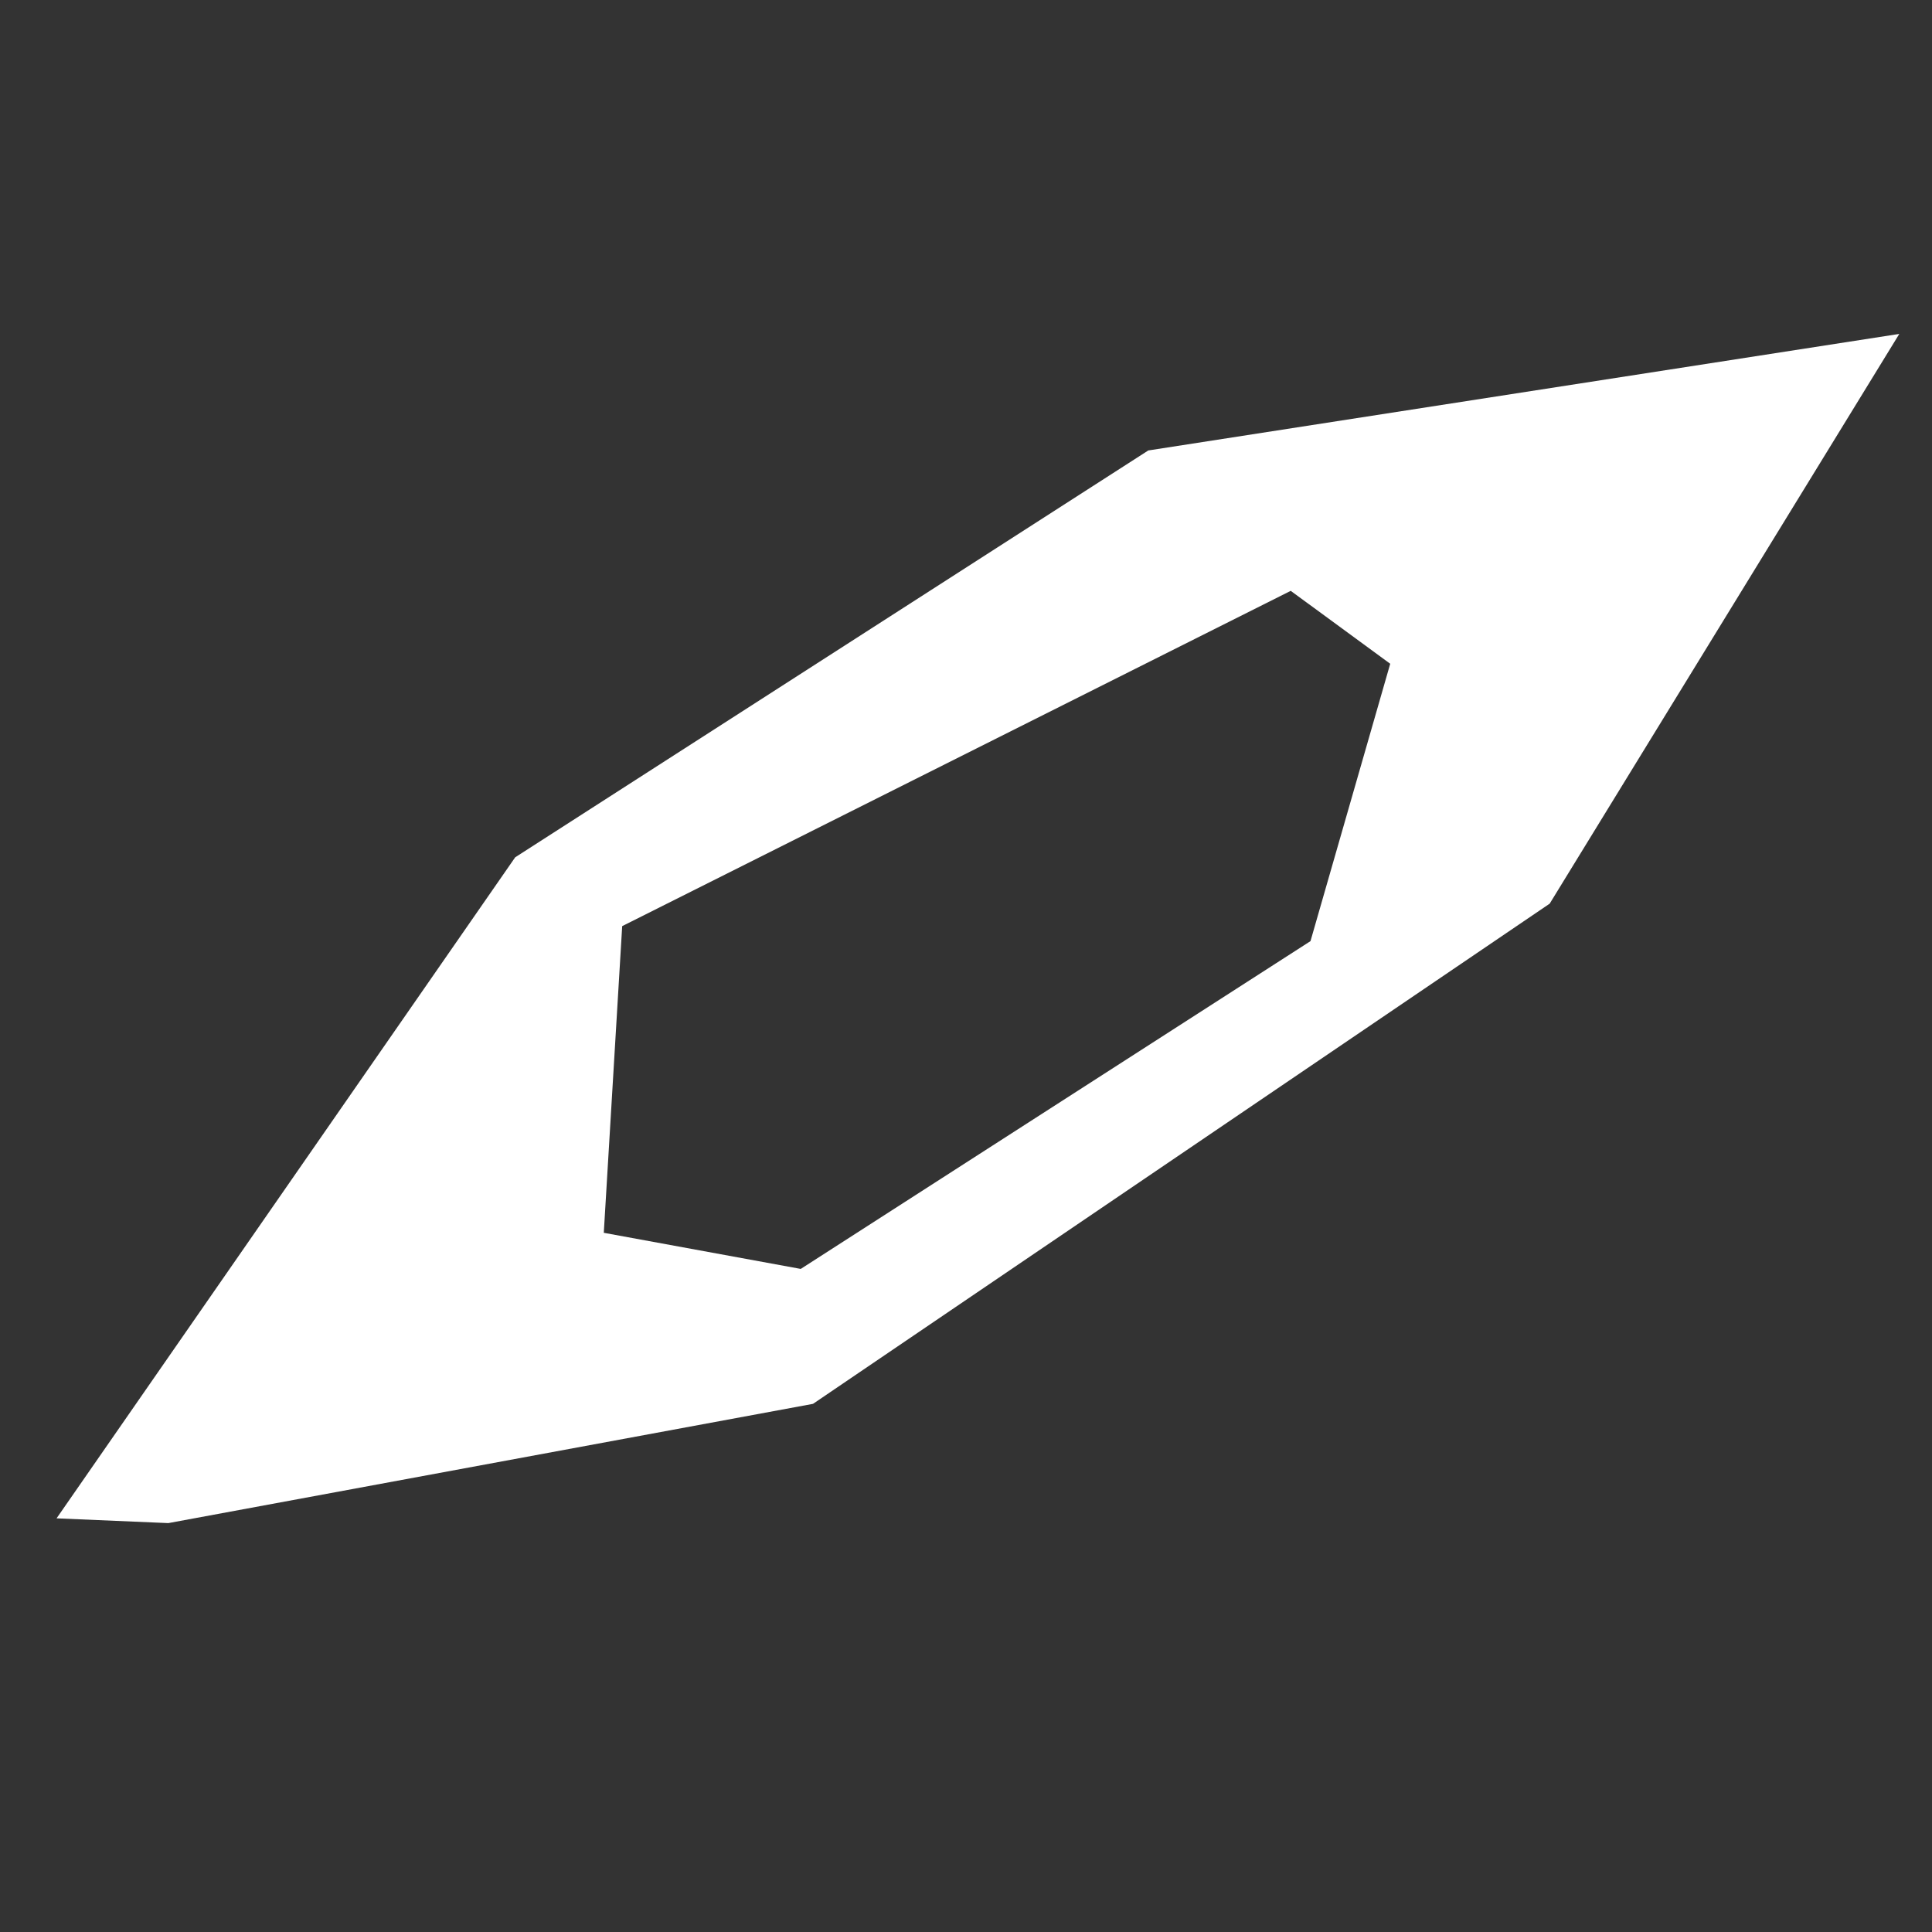
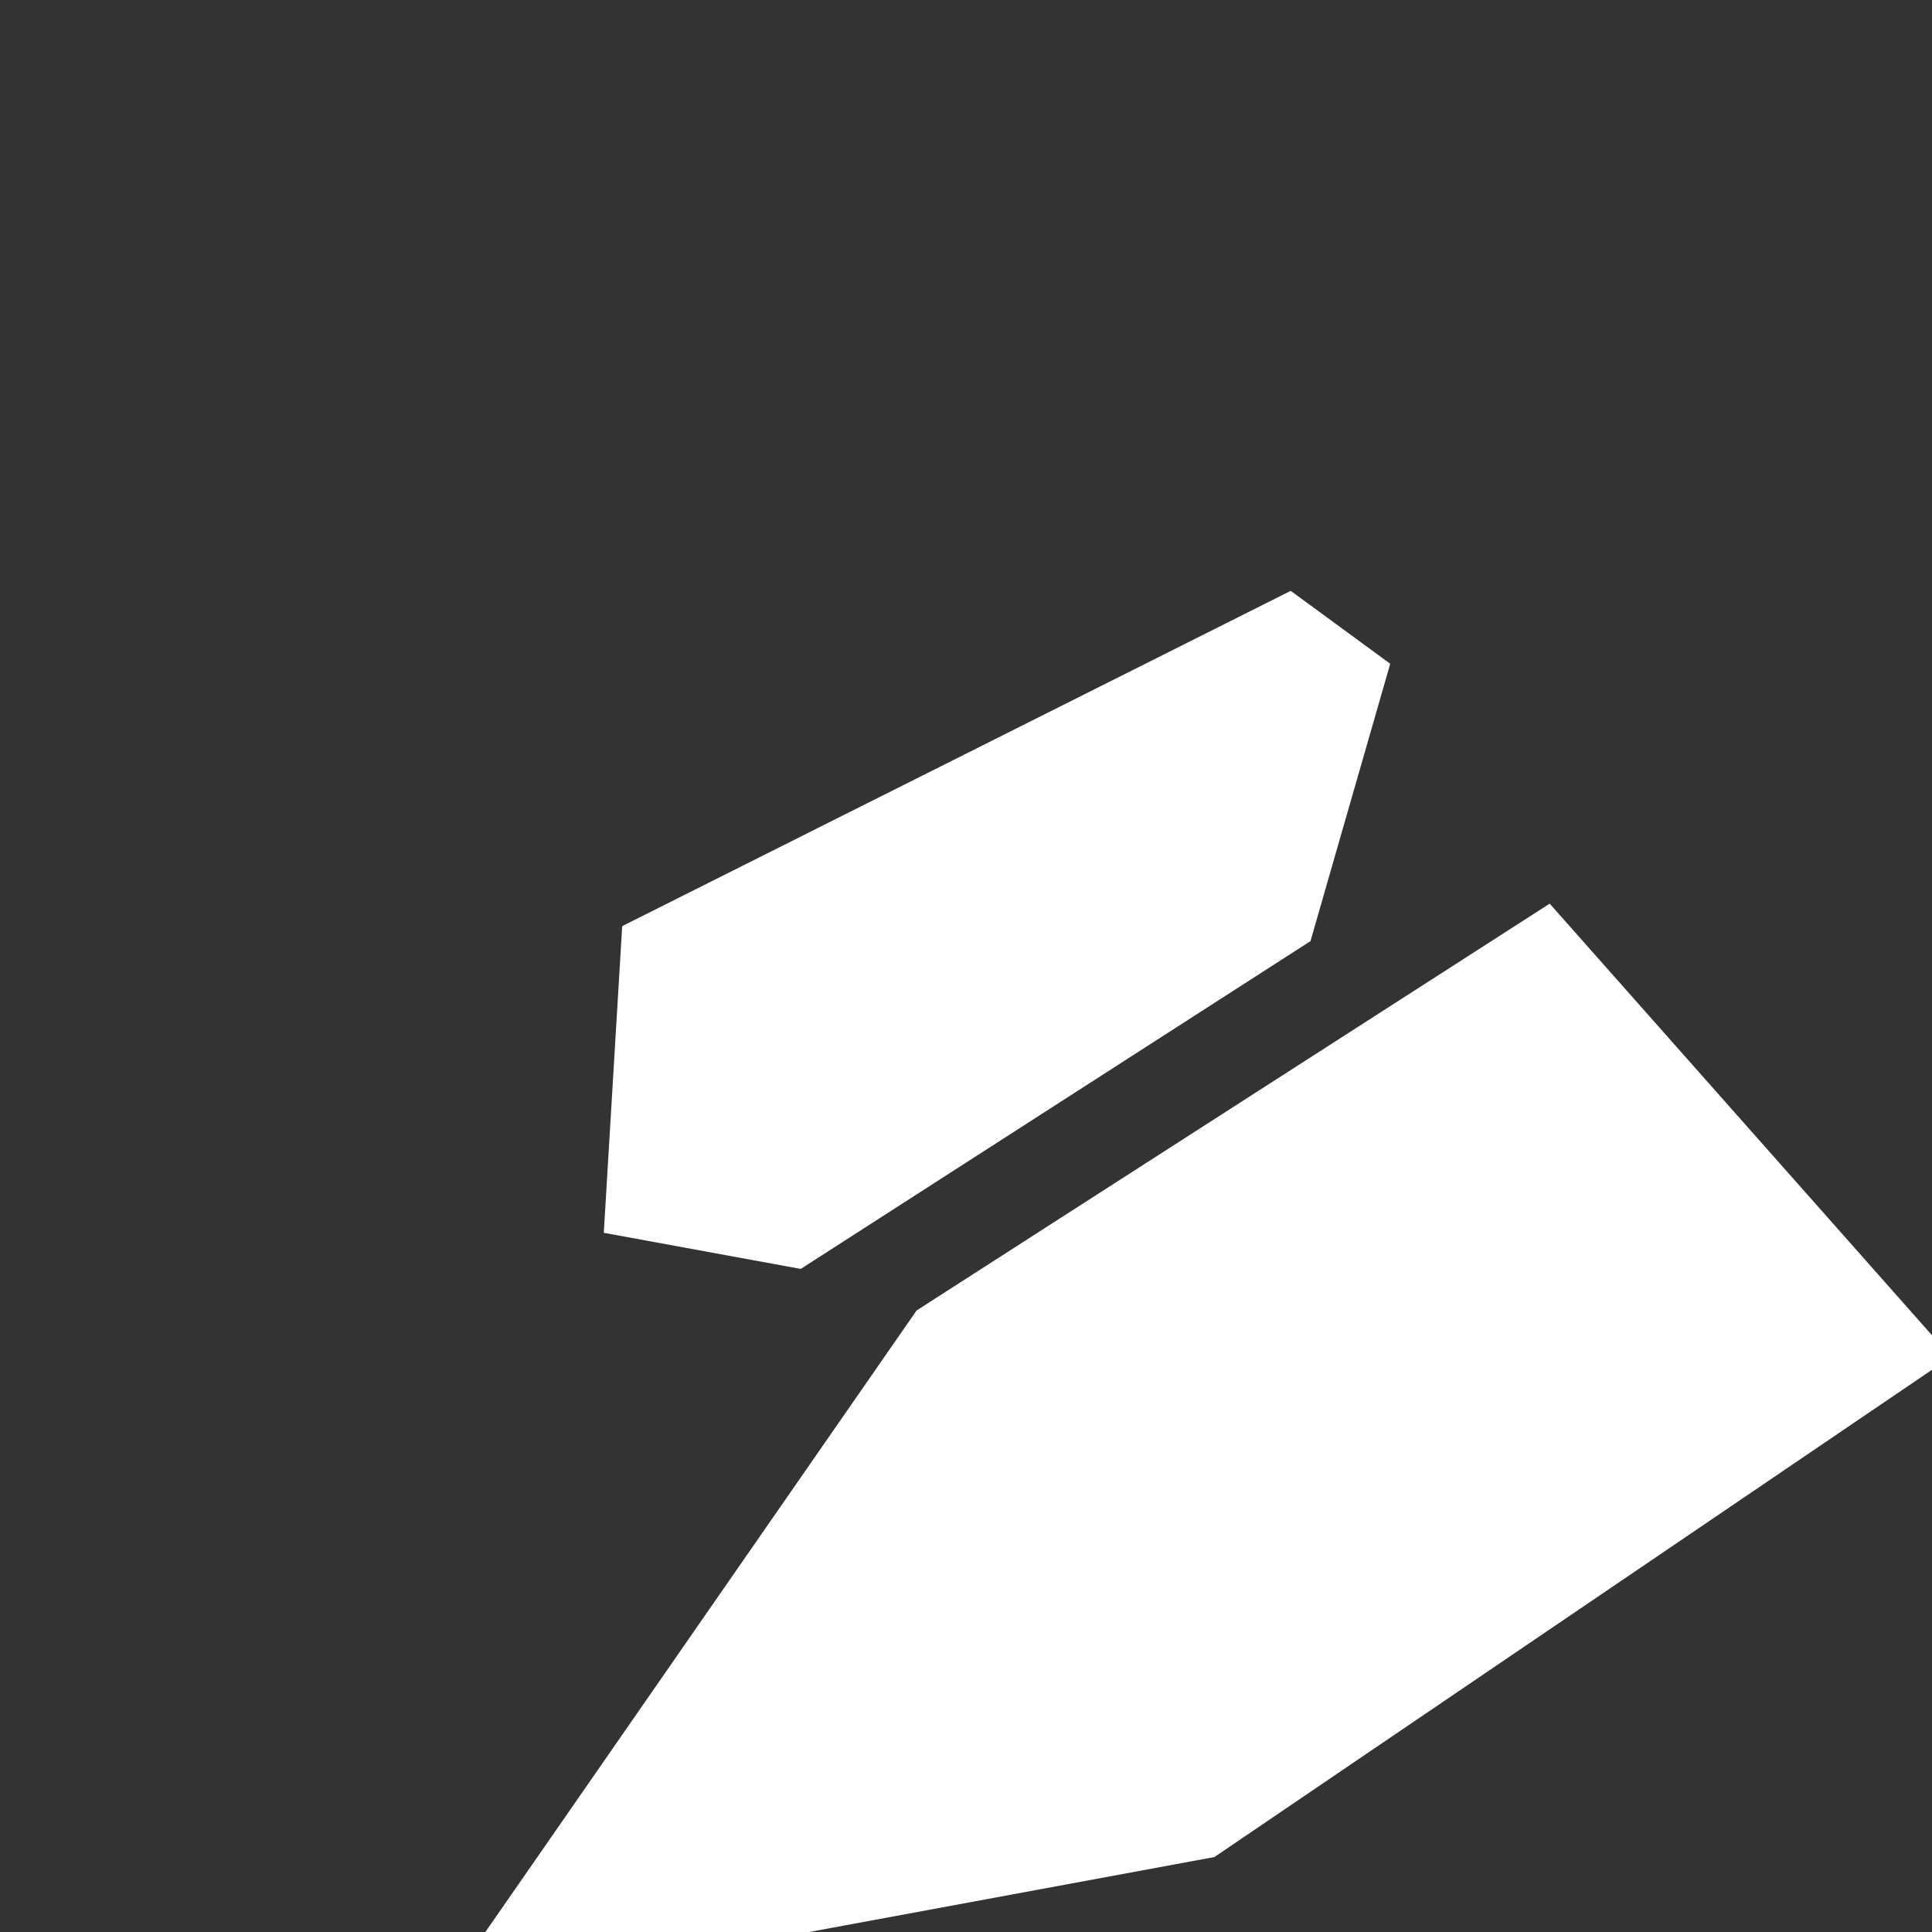
<svg xmlns="http://www.w3.org/2000/svg" version="1.1" id="icons_canoe-for-two_svg__Layer_1" x="0" y="0" viewBox="0 0 283.5 283.5" xml:space="preserve">
  <rect x="0" y="0" width="283.5" height="283.5" fill="#333333" stroke="none" />
  <style />
-   <path d="M227.4 132.6L278.7 49 168.5 66.1l-92.9 59.7-67.3 97 16.4.7 94.6-17.5 108.1-73.4zm-109.9 53.6l-28.9-5.3 2.7-45 98.1-49.2L204 97.4l-11.7 40.7-74.8 48.1z" fill="#fff" />
+   <path d="M227.4 132.6l-92.9 59.7-67.3 97 16.4.7 94.6-17.5 108.1-73.4zm-109.9 53.6l-28.9-5.3 2.7-45 98.1-49.2L204 97.4l-11.7 40.7-74.8 48.1z" fill="#fff" />
</svg>